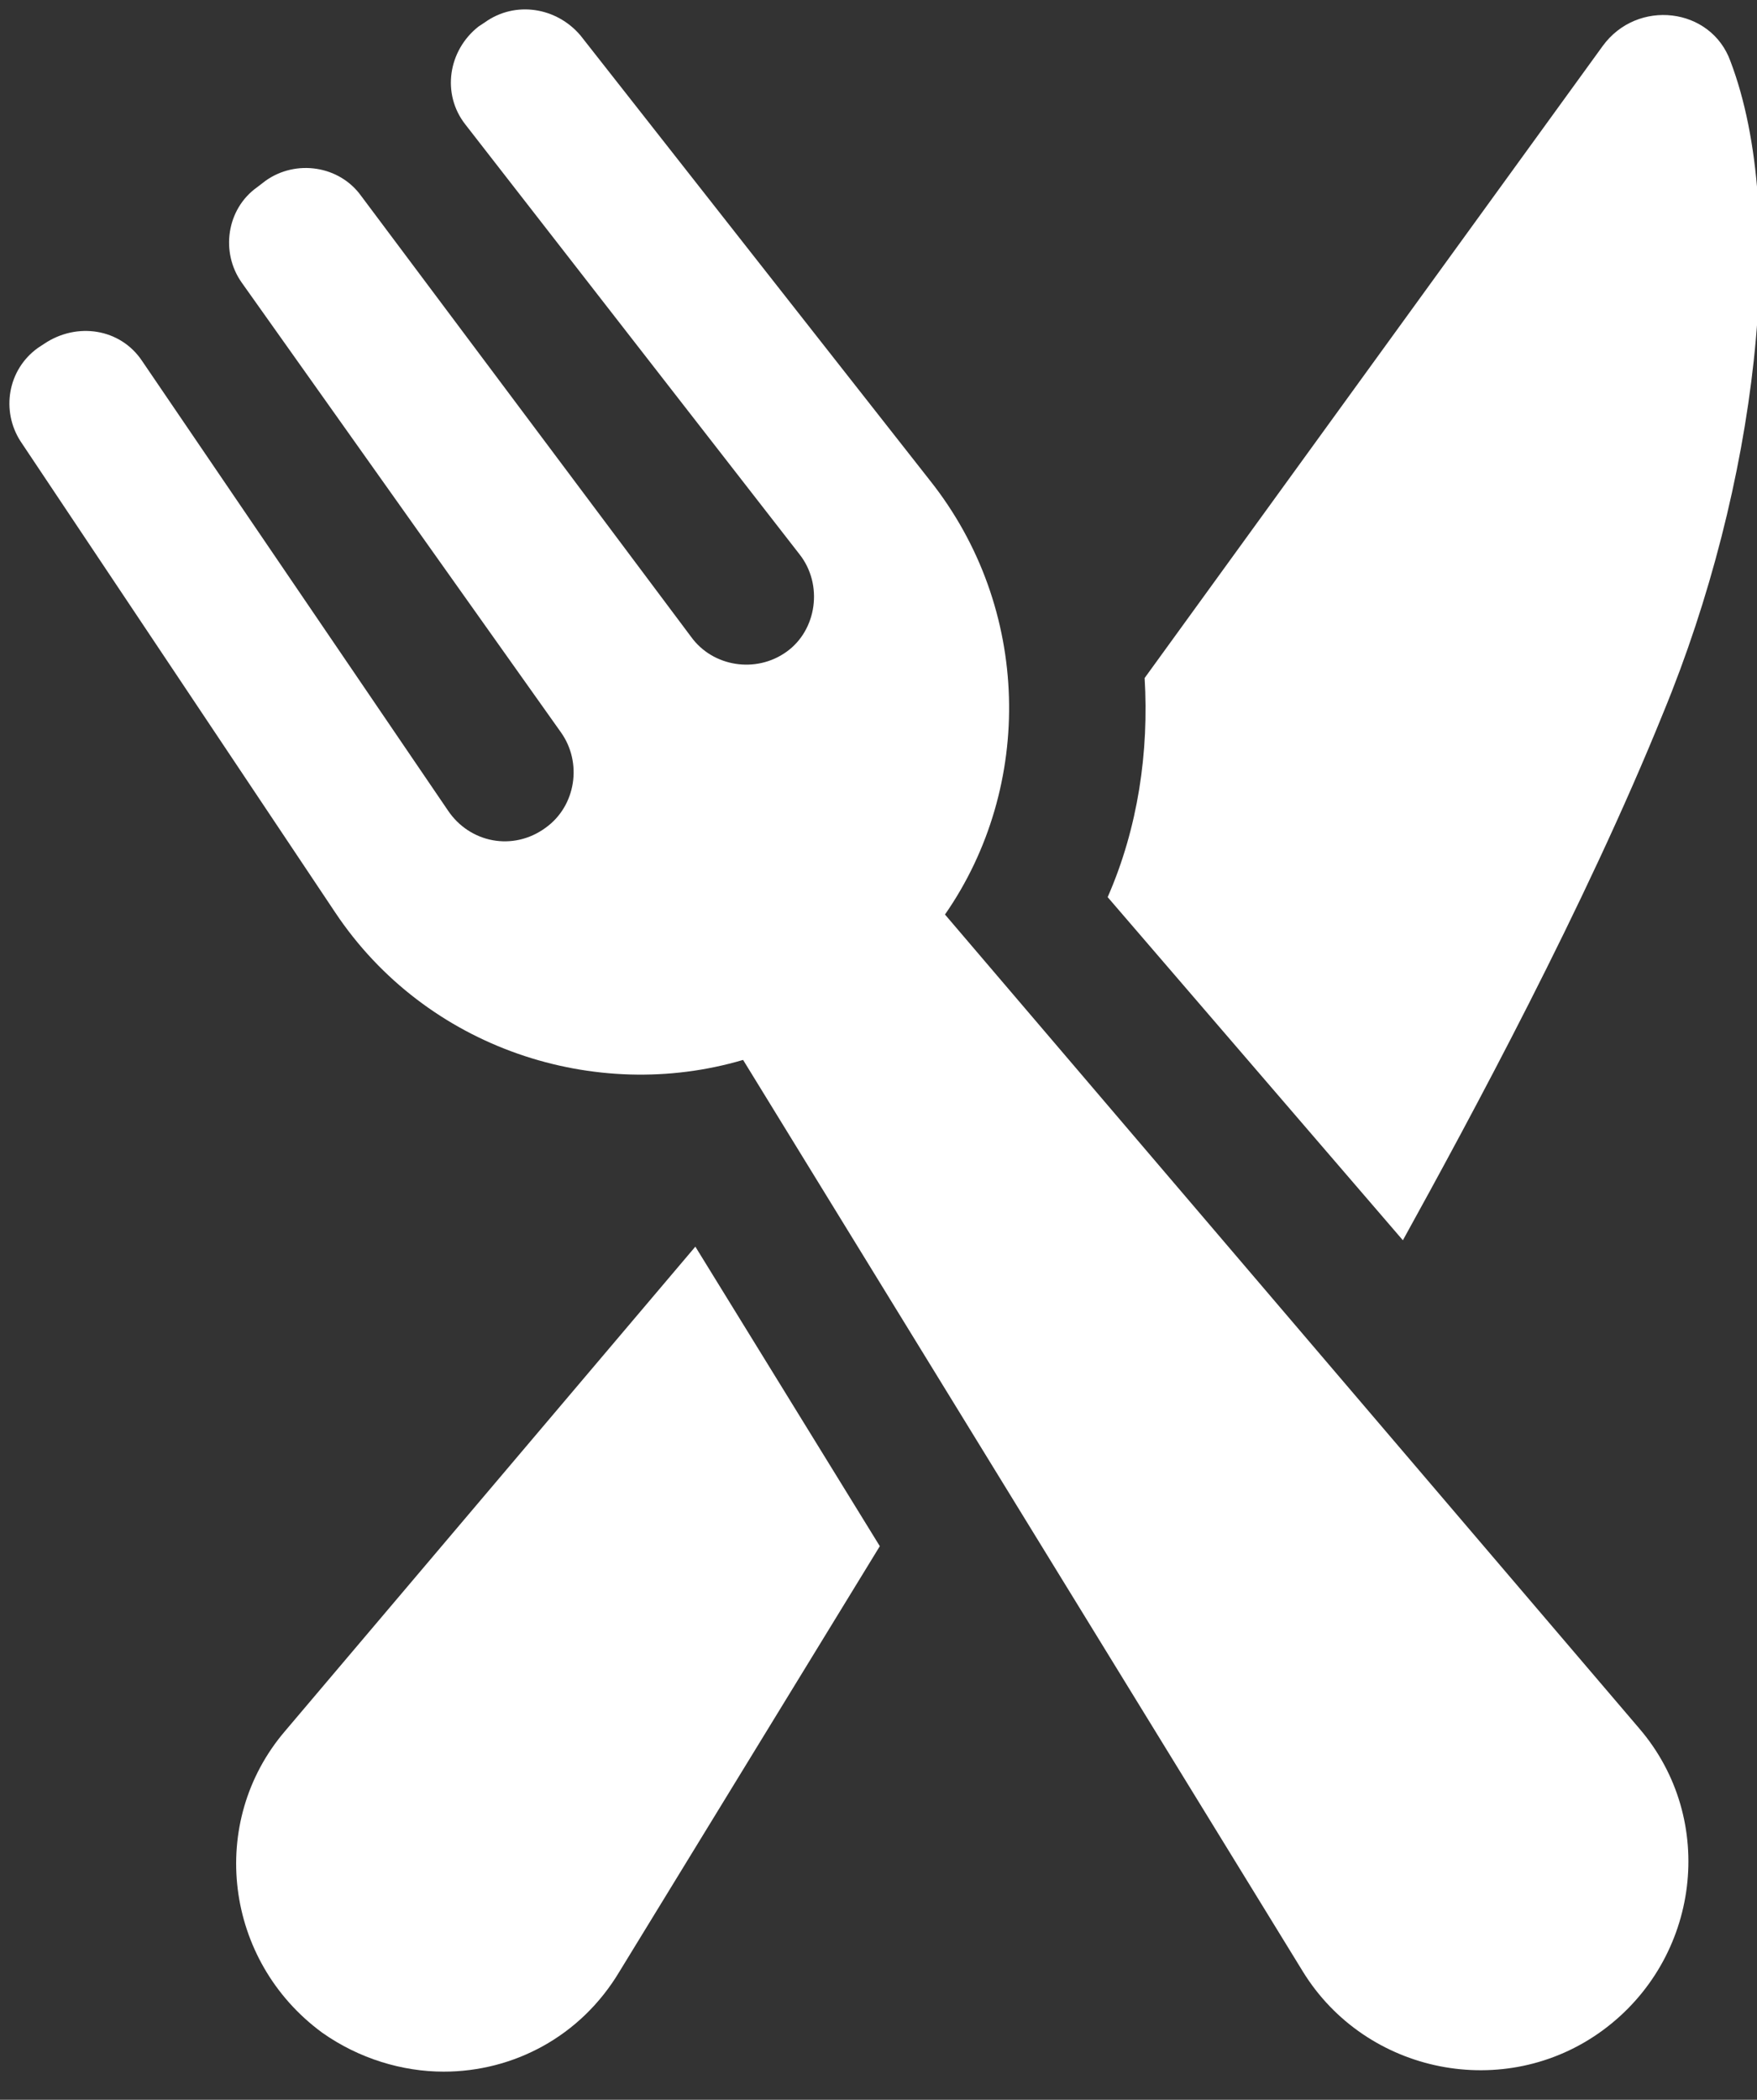
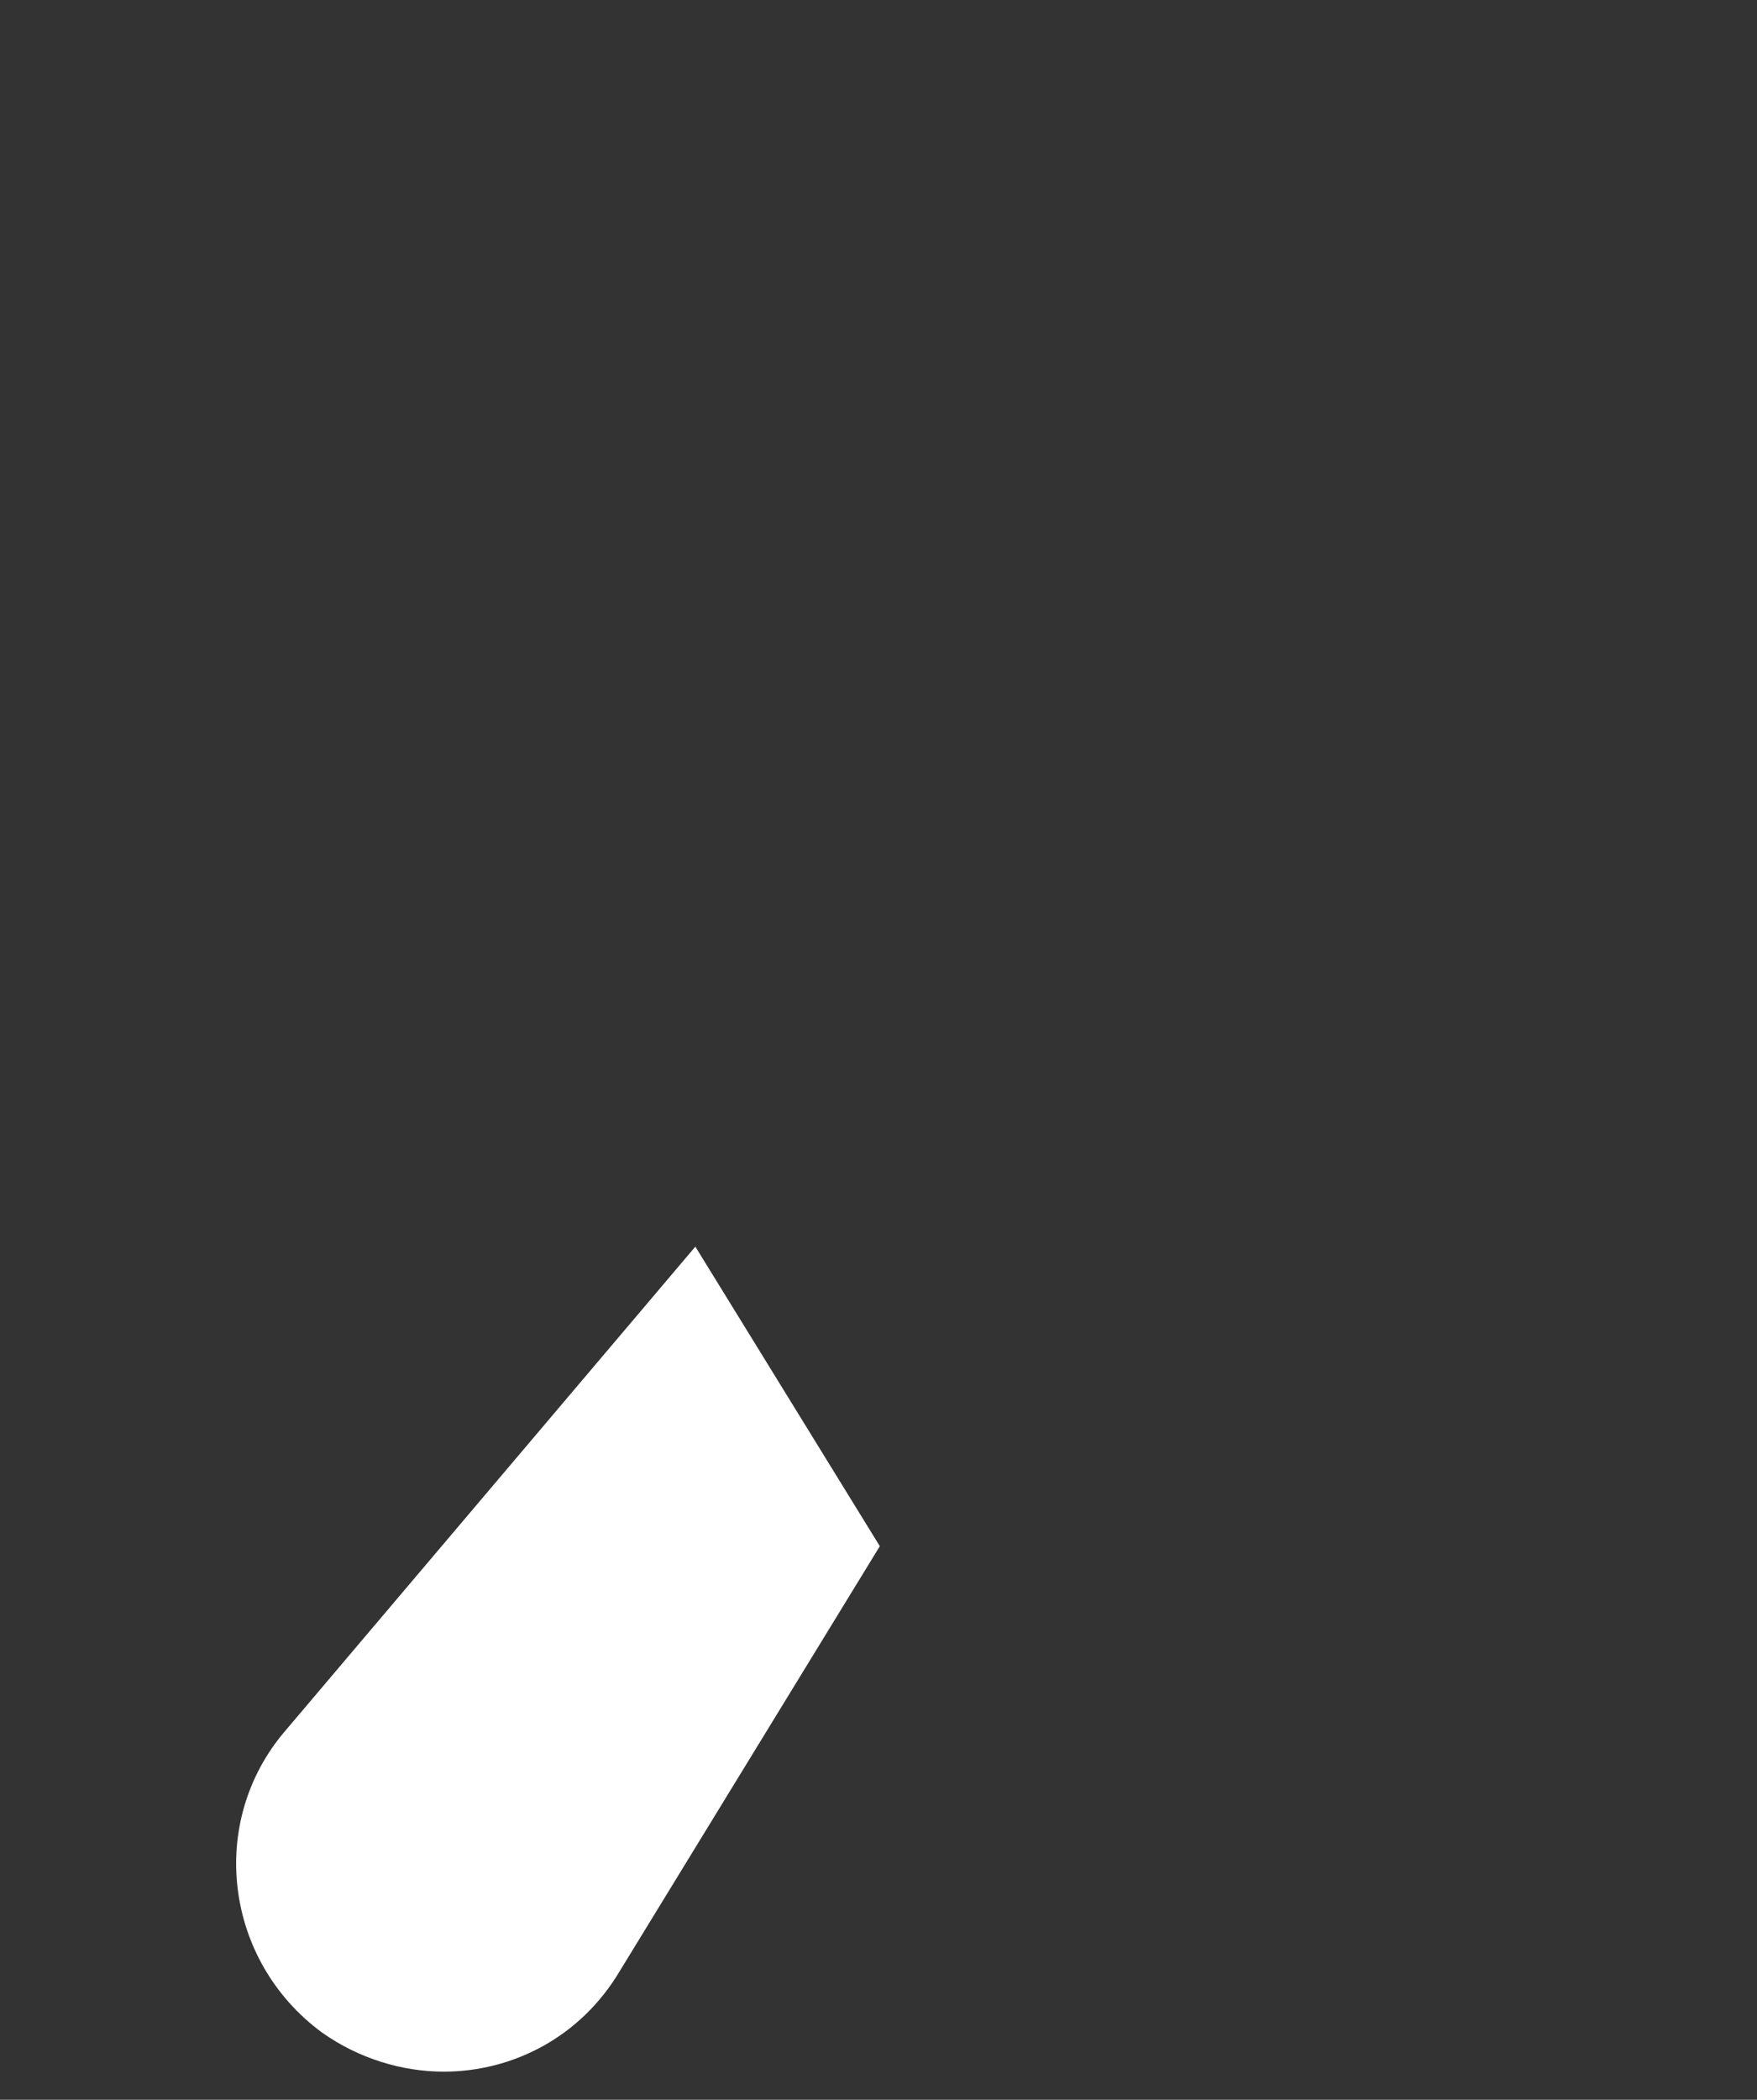
<svg xmlns="http://www.w3.org/2000/svg" fill="#000000" height="44.8" preserveAspectRatio="xMidYMid meet" version="1" viewBox="-0.2 -0.2 37.5 44.8" width="37.5" zoomAndPan="magnify">
  <rect x="-0.2" y="-0.2" width="37.5" height="44.8" fill="#333333" stroke="none" />
  <defs>
    <clipPath id="a">
-       <path d="M 23 0 L 37.359 0 L 37.359 27 L 23 27 Z M 23 0" />
-     </clipPath>
+       </clipPath>
  </defs>
  <g>
    <g id="change1_2">
      <path d="M 5.887 36.73 C 4.219 38.676 4.59 41.637 6.676 43.168 C 7.461 43.723 8.387 44 9.27 44 C 10.75 44 12.188 43.258 13.02 41.867 L 18.578 32.789 L 14.641 26.398 L 5.887 36.73" fill="#ffffff" />
    </g>
    <g clip-path="url(#a)" id="change1_1">
-       <path d="M 29.742 26.262 C 31.176 23.664 33.633 19.129 35.301 15.004 C 37.289 10.188 37.984 4.398 36.734 1.109 C 36.32 -0.047 34.742 -0.234 34.004 0.785 L 24.23 14.266 C 24.324 15.84 24.09 17.461 23.441 18.941 L 29.742 26.262" fill="#ffffff" />
-     </g>
+       </g>
    <g id="change1_3">
-       <path d="M 19.969 19.312 C 21.867 16.582 21.82 12.781 19.645 10.047 L 12.188 0.555 C 11.676 -0.047 10.797 -0.188 10.148 0.277 L 10.012 0.367 C 9.363 0.879 9.223 1.805 9.73 2.453 L 16.863 11.625 C 17.375 12.273 17.234 13.246 16.586 13.707 C 15.938 14.172 15.012 14.031 14.547 13.383 L 7.508 3.98 C 7.043 3.332 6.117 3.195 5.469 3.656 L 5.285 3.797 C 4.637 4.258 4.5 5.184 4.961 5.832 L 11.77 15.422 C 12.234 16.07 12.094 16.996 11.445 17.461 C 10.75 17.969 9.824 17.785 9.359 17.09 L 2.832 7.5 C 2.367 6.805 1.441 6.668 0.746 7.133 L 0.609 7.223 C -0.039 7.688 -0.18 8.566 0.238 9.215 L 6.953 19.266 C 8.898 22.184 12.512 23.344 15.66 22.414 L 27.609 41.867 C 28.953 44.047 31.918 44.648 34.004 43.121 C 36.086 41.594 36.457 38.625 34.789 36.68 L 19.969 19.312" fill="#ffffff" />
-     </g>
+       </g>
  </g>
</svg>